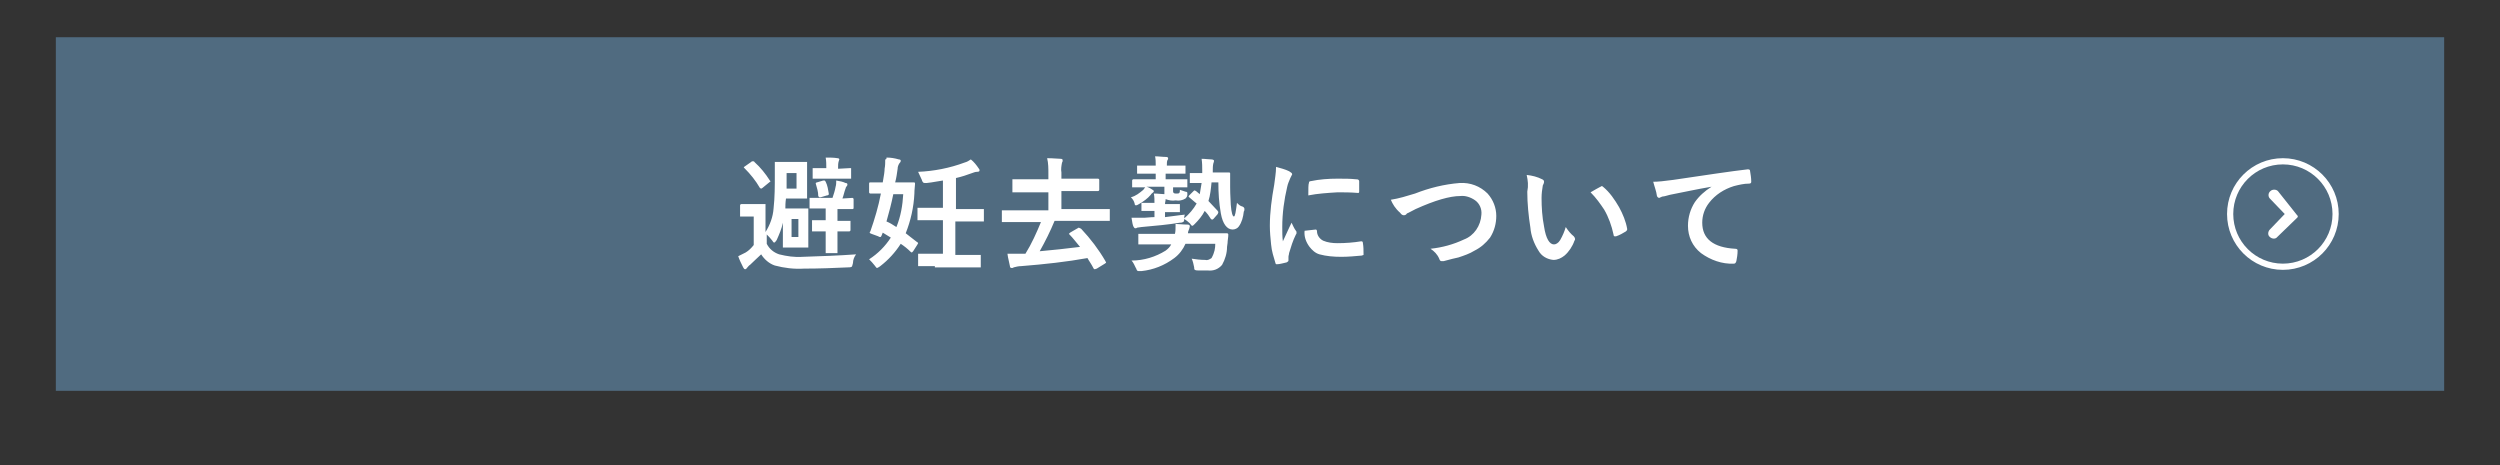
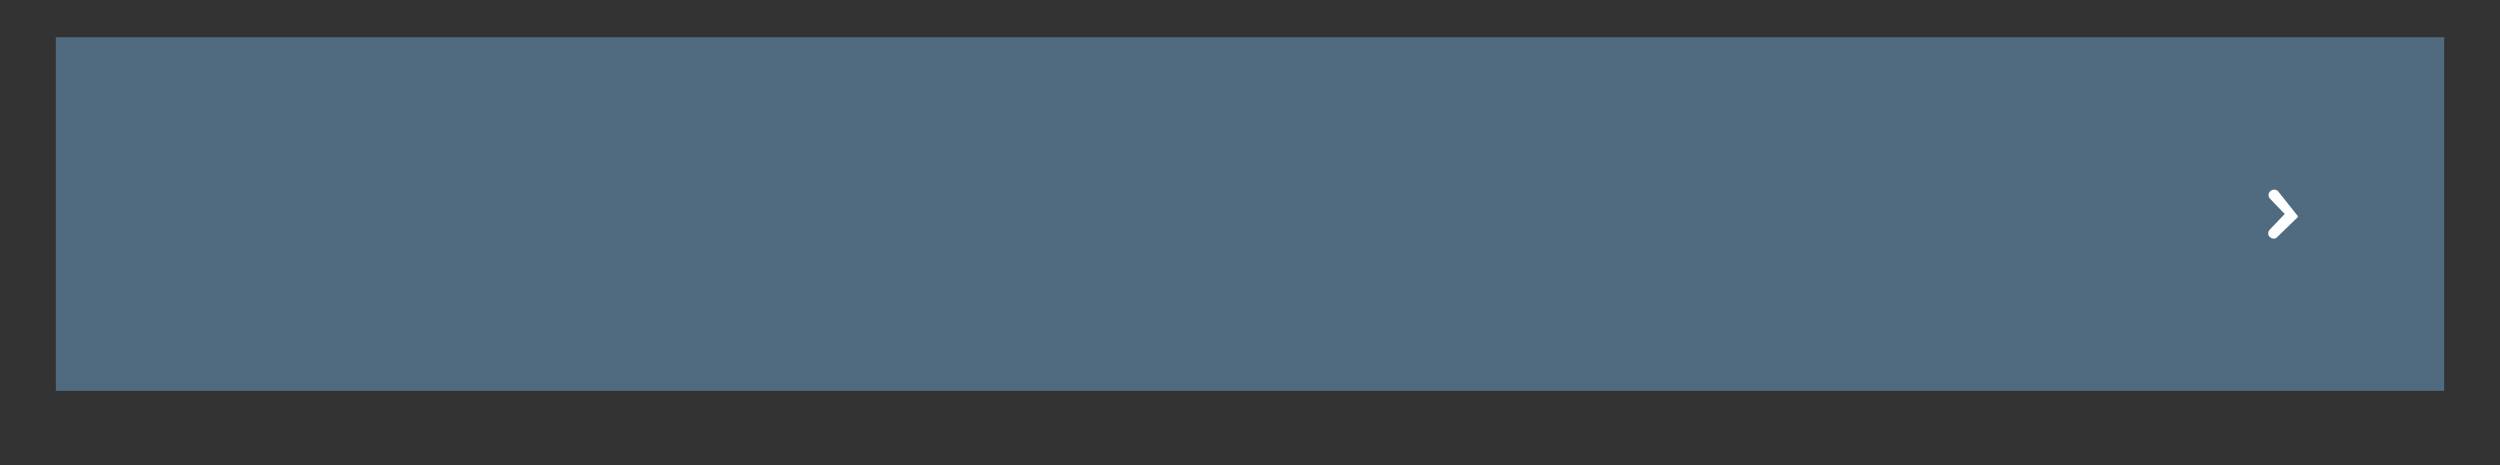
<svg xmlns="http://www.w3.org/2000/svg" version="1.1" id="レイヤー_1" x="0px" y="0px" viewBox="0 0 403 75" style="enable-background:new 0 0 403 75;" xml:space="preserve">
  <rect x="0" y="0" width="403" height="75" fill="#333333" stroke="none" />
  <style type="text/css">
	.st0{fill:#506B80;}
	.st1{fill:#FFFFFF;}
	.st2{fill:none;}
	.st3{fill:none;stroke:#FFFFFF;}
</style>
  <g>
    <g>
      <g>
        <g>
          <g>
            <rect id="長方形_39-2_00000157275654464132275820000017697961557402506426_" x="9" y="6" class="st0" width="385" height="57" />
          </g>
        </g>
-         <path id="パス_232_00000039110536513989009640000002486465152009221039_" class="st1" d="M138,41c-0.3,0.4-0.5,0.9-0.5,1.4     c-0.1,0.3-0.1,0.5-0.2,0.6c-0.2,0.1-0.4,0.1-0.6,0.1c-2.2,0.1-4.6,0.2-7.1,0.2c-1.6,0.1-3.2-0.1-4.7-0.5c-0.9-0.3-1.7-1-2.2-1.8     c-0.4,0.4-1.1,1-1.8,1.7c-0.2,0.1-0.3,0.3-0.5,0.5c-0.1,0.1-0.1,0.2-0.3,0.2c-0.1,0-0.2-0.1-0.3-0.3c-0.3-0.6-0.6-1.2-0.8-1.8     c0.4-0.2,0.8-0.4,1.2-0.6c0.5-0.3,0.9-0.7,1.3-1.2v-4.6h-0.7h-1.3c-0.1,0-0.1,0-0.2,0c0-0.1,0-0.1,0-0.2v-1.6     c0-0.1,0.1-0.2,0.2-0.2h1.3h1h1.4c0.1,0,0.2,0,0.2,0c0,0.1,0,0.1,0,0.2V35v2.4c0.7-1.1,1.2-2.4,1.3-3.8c0.2-1.8,0.2-3.6,0.2-5.4     v-1.9c0-0.1,0-0.2,0-0.2c0.1,0,0.1,0,0.2,0h1.6h1.6h1.6c0.1,0,0.1,0,0.2,0c0,0.1,0,0.1,0,0.2v1.6v2.3v1.6c0,0.1,0,0.2,0,0.2     c-0.1,0-0.1,0-0.2,0h-1.6h-1.6c-0.1,0.7-0.1,1.2-0.1,1.6c0.1,0,0.5,0,1.1,0h1.1h1.3c0.1,0,0.2,0,0.2,0c0,0.1,0,0.1,0,0.2v1.7V38     v1.7c0,0.1,0,0.2,0,0.2c-0.1,0-0.1,0-0.2,0h-1.3h-1.1h-1.3c-0.1,0-0.2,0-0.2,0c0-0.1,0-0.1,0-0.2V38v-2.1c-0.2,1-0.6,1.9-1,2.8     c-0.2,0.3-0.3,0.4-0.4,0.4s-0.2-0.1-0.3-0.3c-0.3-0.4-0.6-0.7-0.9-1v1.5c0.4,0.8,1.1,1.4,2,1.7c1.2,0.3,2.5,0.5,3.8,0.4     C132.4,41.3,135.3,41.2,138,41z M128.4,30.4v-2.5h-1.6v0.6c0,0.9,0,1.5,0,1.9H128.4z M128.7,38.2v-2.9h-1.1v2.9H128.7z      M137.4,31.9c0.1,0,0.2,0.1,0.2,0.2v1.4c0,0.2-0.1,0.2-0.2,0.2h-2.1H135v1.9l0,0h1.9c0.1,0,0.2,0,0.2,0c0,0.1,0,0.1,0,0.2v1.3     c0,0.1-0.1,0.2-0.2,0.2H135l0,0v1.2v2.1c0,0.1,0,0.2,0,0.2c-0.1,0-0.1,0-0.2,0h-1.5c-0.1,0-0.2,0-0.2,0c0-0.1,0-0.1,0-0.2v-2.1     v-1.2H133h-1.9c-0.1,0-0.1,0-0.2,0c0-0.1,0-0.1,0-0.2v-1.4c0-0.1,0-0.2,0-0.2c0.1,0,0.1,0,0.2,0h1.9h0.1v-1.9h-0.3h-2.1     c-0.1,0-0.2,0-0.2,0c0-0.1,0-0.1,0-0.2v-1.3c0-0.1,0-0.1,0-0.2c0.1,0,0.1,0,0.2,0h2.1h1.4c0.2-0.6,0.4-1.2,0.5-1.8     c0.1-0.3,0.1-0.7,0.1-1c0.6,0.1,1.1,0.2,1.5,0.4c0.2,0,0.3,0.1,0.3,0.2s0,0.2-0.1,0.3c-0.1,0.1-0.2,0.3-0.2,0.4     c-0.2,0.5-0.3,1.1-0.5,1.6L137.4,31.9z M137,27.1c0.1,0,0.2,0,0.2,0c0,0.1,0,0.1,0,0.2v1.3c0,0.1,0,0.2,0,0.2c-0.1,0-0.1,0-0.2,0     h-1.9h-2h-1.9c-0.1,0-0.1,0-0.2,0c0-0.1,0-0.1,0-0.2v-1.3c0-0.1,0-0.2,0-0.2c0.1,0,0.1,0,0.2,0h1.9h0.1l0,0c0-0.6,0-1.1-0.1-1.7     c0.7,0,1.3,0,1.9,0.1c0.2,0,0.3,0.1,0.3,0.2s-0.1,0.2-0.1,0.3c-0.1,0.3-0.1,0.7-0.1,1v0.2h0.1L137,27.1z M121.6,26.1     c1,0.9,1.8,1.9,2.5,3l0.1,0.1c0,0.1-0.1,0.1-0.2,0.2l-1.1,0.9c-0.1,0.1-0.2,0.1-0.2,0.1s-0.1,0-0.2-0.1c-0.7-1.2-1.5-2.2-2.5-3.2     c-0.1-0.1-0.1-0.1-0.1-0.1c0-0.1,0.1-0.1,0.2-0.2l1-0.7c0.1-0.1,0.1-0.1,0.2-0.1C121.5,26,121.6,26,121.6,26.1z M131.5,29.6v-0.1     c0,0,0.1-0.1,0.2-0.1l1-0.3c0.1,0,0.1,0,0.2,0s0.1,0.1,0.2,0.2c0.3,0.6,0.4,1.3,0.5,1.9v0.1c0,0.1-0.1,0.2-0.3,0.2l-1,0.3     c-0.1,0-0.1,0-0.2,0s-0.1-0.1-0.2-0.2C131.9,30.9,131.7,30.3,131.5,29.6z M150.7,42.9h-2.5c-0.1,0-0.2,0-0.2,0c0-0.1,0-0.1,0-0.2     v-1.6c0-0.1,0-0.1,0-0.2c0.1,0,0.1,0,0.2,0h2.5h1.3v-5.4h-1.3h-2.6c-0.1,0-0.2,0-0.2,0c0-0.1,0-0.1,0-0.2v-1.6c0-0.1,0-0.2,0-0.2     c0.1,0,0.1,0,0.2,0h2.6h1.3v-4.4c-0.8,0.1-1.6,0.3-2.6,0.4c-0.2,0-0.3,0-0.3,0c-0.1,0-0.2,0-0.3-0.1s-0.2-0.3-0.2-0.4     c-0.2-0.4-0.4-0.9-0.6-1.3c2.5-0.1,5.1-0.6,7.5-1.5c0.4-0.1,0.7-0.3,1-0.5c0.5,0.4,0.9,0.9,1.3,1.5c0.1,0.1,0.1,0.2,0.1,0.3     c0,0.1-0.1,0.2-0.4,0.2s-0.5,0.1-0.8,0.2c-0.8,0.3-1.7,0.6-2.6,0.8v5h1.7h2.6c0.1,0,0.1,0,0.2,0c0,0.1,0,0.1,0,0.2v1.6     c0,0.1,0,0.2,0,0.2c-0.1,0-0.1,0-0.2,0h-2.6H154v5.4h1.3h2.6c0.1,0,0.2,0,0.2,0c0,0.1,0,0.1,0,0.2v1.6c0,0.1,0,0.2,0,0.2     c-0.1,0-0.1,0-0.2,0h-2.6h-4.6V42.9z M142.9,25.4c0.7,0,1.3,0.1,2,0.3c0.2,0,0.3,0.1,0.3,0.2c0,0.2-0.1,0.3-0.2,0.4     c-0.2,0.3-0.3,0.6-0.3,0.9c-0.1,0.7-0.2,1.5-0.4,2.2h0.9h2.1c0.2,0,0.2,0.1,0.2,0.2v0.1c-0.1,0.9-0.1,1.4-0.1,1.5     c-0.1,2.2-0.6,4.4-1.4,6.4c0.4,0.3,1,0.8,1.8,1.4c0.2,0.1,0.2,0.2,0.2,0.2c0,0.1-0.1,0.1-0.1,0.2l-0.7,1.1     c-0.1,0.1-0.2,0.2-0.2,0.2s-0.1,0-0.2-0.1c-0.5-0.5-1-0.9-1.6-1.3c-0.9,1.4-2,2.6-3.3,3.6c-0.1,0.1-0.3,0.2-0.5,0.3     c-0.1,0-0.2-0.1-0.4-0.4c-0.3-0.4-0.6-0.7-0.9-1c1.4-0.9,2.6-2.1,3.5-3.5c-0.3-0.2-0.8-0.5-1.3-0.8l-0.2,0.5     c-0.1,0.2-0.1,0.2-0.2,0.2s-0.2,0-0.3-0.1l-1.1-0.4c-0.2-0.1-0.3-0.1-0.3-0.2c0-0.1,0-0.1,0.1-0.2c0.7-2,1.3-4,1.7-6.1     c-0.5,0-0.9,0-1.3,0h-0.4c-0.1,0-0.2-0.1-0.2-0.2v-1.4c0-0.2,0.1-0.2,0.2-0.2h2c0.2-1.1,0.3-1.8,0.3-2.2c0.1-0.5,0.1-1,0.1-1.5     C142.9,25.7,142.9,25.6,142.9,25.4z M145.6,31.3H144c-0.3,1.5-0.7,3-1.1,4.4c0.5,0.2,1,0.5,1.6,0.9     C145.2,34.9,145.5,33.1,145.6,31.3z M174.3,36.9c1.5,1.6,2.8,3.3,3.9,5.2c0,0.1,0.1,0.1,0.1,0.2c0,0.1-0.1,0.1-0.2,0.2l-1.3,0.8     c-0.1,0-0.2,0.1-0.3,0.1s-0.1,0-0.2-0.1c-0.4-0.8-0.8-1.3-1-1.7c-3.3,0.6-6.9,1-10.7,1.3c-0.4,0-0.8,0.1-1.2,0.2     c-0.1,0.1-0.2,0.1-0.3,0.1c-0.2,0-0.3-0.1-0.3-0.3c-0.1-0.6-0.3-1.2-0.4-2c0.3,0,0.6,0,0.9,0c0.4,0,0.7,0,1.2,0h0.8     c1-1.6,1.8-3.4,2.5-5.1h-3.6h-2.5c-0.1,0-0.2,0-0.2,0c0-0.1,0-0.1,0-0.2v-1.5c0-0.1,0-0.1,0-0.2c0.1,0,0.1,0,0.2,0h2.5h4.8V31     h-2.8h-2.8c-0.1,0-0.2,0-0.2,0c0-0.1,0-0.1,0-0.2v-1.7c0-0.1,0-0.1,0-0.2c0.1,0,0.1,0,0.2,0h2.8h2.8V28c0-0.8,0-1.7-0.2-2.5     c1,0,1.8,0.1,2.2,0.1c0.2,0,0.3,0.1,0.3,0.2s0,0.3-0.1,0.4c-0.1,0.5-0.2,1.1-0.1,1.6v1h3.1h2.8c0.1,0,0.2,0.1,0.2,0.2v1.6     c0,0.1-0.1,0.2-0.2,0.2h-2.8h-3.1v2.9h5.1h2.5c0.1,0,0.2,0,0.2,0c0,0.1,0,0.1,0,0.2v1.5c0,0.1,0,0.1,0,0.2c-0.1,0-0.1,0-0.2,0     h-2.5H170c-0.7,1.7-1.5,3.3-2.4,4.9c2.1-0.2,4.2-0.4,6.5-0.7c-0.6-0.7-1.1-1.4-1.7-2c-0.1-0.1-0.1-0.1-0.1-0.1s0.1-0.1,0.2-0.2     l1.2-0.7c0.1,0,0.1-0.1,0.2-0.1C174.1,36.8,174.2,36.8,174.3,36.9z M188.5,28h-0.6v0.9h0.9h2.4c0.1,0,0.1,0,0.2,0     c0,0.1,0,0.1,0,0.2V30c0,0.1,0,0.2,0,0.2c-0.1,0-0.1,0-0.2,0h-0.3c-0.5,0-1.1,0-1.8,0v0.6c0,0.1,0,0.2,0.1,0.3     c0.1,0.1,0.3,0.1,0.4,0.1c0.3,0,0.4,0,0.5-0.1s0.1-0.3,0.1-0.5c0.3,0.1,0.6,0.2,0.9,0.3c0.2,0,0.3,0.1,0.3,0.2s0,0.2,0,0.3     c0,0.2-0.1,0.4-0.3,0.6c-0.5,0.3-1,0.4-1.6,0.3c-0.5,0.1-1.1,0-1.6-0.2l0,0c0,0.3-0.1,0.5-0.1,0.8h0.3h1.9c0.1,0,0.2,0,0.2,0     c0,0.1,0,0.1,0,0.2V34c0,0.1,0,0.2,0,0.2c-0.1,0-0.1,0-0.2,0h-1.9h-0.3V35c1-0.1,2.1-0.3,3.2-0.4c-0.1,0.2-0.1,0.4-0.1,0.6     c0.8-0.7,1.5-1.5,2-2.4c-0.3-0.2-0.7-0.6-1.2-1c-0.1-0.1-0.1-0.1-0.1-0.1s0-0.1,0.1-0.2l0.7-0.7c0.1-0.1,0.1-0.1,0.2-0.1     c0.1,0,0.1,0.1,0.2,0.1l0.6,0.5c0.1-0.6,0.2-1.2,0.3-1.8c-0.5,0-1,0-1.3,0c-0.1,0-0.2,0-0.3,0H192c-0.1,0-0.1,0-0.2,0     c0-0.1,0-0.1,0-0.2v-1.2c0-0.1,0-0.2,0-0.2c0.1,0,0.1,0,0.2,0h1.1c0.2,0,0.4,0,0.7,0v-0.4c0-0.6,0-1.2-0.1-1.9     c0.6,0,1.2,0.1,1.6,0.1c0.2,0,0.4,0.1,0.4,0.2c0,0,0,0.2-0.1,0.4c-0.1,0.4-0.1,0.8-0.1,1.2v0.3h0.9c0.5,0,0.9,0,1.3,0h0.4     c0.2,0,0.2,0.1,0.2,0.2c0,0.5,0,0.9,0,1.4c0,0.3,0,0.6,0,0.8c0,1.3,0.1,2.3,0.1,2.8c0.1,1.3,0.3,1.9,0.5,1.9s0.3-0.7,0.5-2.2     c0.3,0.3,0.5,0.5,0.9,0.6c0.2,0.1,0.3,0.2,0.3,0.4c0,0.1,0,0.3-0.1,0.4c-0.1,0.9-0.3,1.7-0.8,2.4c-0.2,0.3-0.6,0.5-1,0.5     c-0.9,0-1.6-0.9-1.9-2.6c-0.3-1.7-0.4-3.3-0.4-5h-1.1c-0.1,1-0.2,2.1-0.5,3c0.5,0.5,1,1.1,1.5,1.6c0,0.1,0.1,0.1,0.1,0.2     c0,0.1-0.1,0.2-0.1,0.3l-0.7,0.8c-0.1,0.1-0.2,0.1-0.2,0.1s-0.1,0-0.2-0.1c-0.3-0.5-0.6-0.9-1-1.3c-0.4,0.8-1,1.5-1.6,2.1     c-0.2,0.2-0.3,0.3-0.4,0.3c-0.1,0-0.2-0.1-0.4-0.4c-0.3-0.3-0.6-0.5-0.9-0.7c0,0.3-0.1,0.5-0.2,0.5c-0.2,0.1-0.3,0.1-0.5,0.1     c-1.8,0.3-3.9,0.5-6.2,0.7c-0.2,0-0.5,0.1-0.7,0.1c-0.1,0.1-0.2,0.1-0.3,0.1s-0.2-0.1-0.3-0.3s-0.2-0.7-0.3-1.4     c0.3,0,0.6,0,0.9,0c0.4,0,0.8,0,1.2,0s0.9-0.1,1.6-0.1v-1l0,0h-1.9c-0.1,0-0.2,0-0.2,0c0-0.1,0-0.1,0-0.2v-0.9c0-0.1,0-0.2,0-0.2     c0.1,0,0.1,0,0.2,0h1.9l0,0c0-0.5,0-1-0.1-1.5c0.7,0,1.3,0.1,1.7,0.1c0-0.2,0-0.4,0-0.5v-0.7h-2.9c0.4,0.1,0.7,0.3,1,0.5     c0.1,0.1,0.2,0.1,0.2,0.2s-0.1,0.2-0.1,0.2c-0.1,0.1-0.3,0.2-0.4,0.4c-0.5,0.6-1.2,1.1-1.9,1.5c-0.2,0.1-0.3,0.2-0.5,0.2     c-0.1,0-0.2-0.1-0.2-0.3c-0.1-0.4-0.3-0.7-0.6-1c0.8-0.2,1.4-0.7,2-1.2c0.1-0.1,0.2-0.3,0.3-0.4c-0.6,0-1.1,0-1.5,0h-0.4     c-0.1,0-0.2,0-0.2,0c0-0.1,0-0.1,0-0.2v-0.9c0-0.1,0.1-0.2,0.2-0.2h2.4h1.2V28h-0.6h-2.2c-0.1,0-0.2,0-0.2,0c0-0.1,0-0.1,0-0.2     v-0.9c0-0.1,0-0.2,0-0.2c0.1,0,0.1,0,0.2,0h2.2h0.6v-0.2c0-0.4,0-0.8-0.1-1.3c0.6,0,1.2,0.1,1.8,0.1c0.2,0,0.3,0.1,0.3,0.2     s0,0.2-0.1,0.3c-0.1,0.2-0.1,0.5-0.1,0.7v0.2h0.6h2.2c0.1,0,0.1,0,0.2,0c0,0.1,0,0.1,0,0.2v0.9c0,0.1,0,0.2,0,0.2     c-0.1,0-0.1,0-0.2,0L188.5,28z M195.9,39.3h-4.8c-0.4,0.9-1,1.7-1.8,2.3c-1.6,1.2-3.4,1.9-5.3,2.1c-0.2,0-0.4,0-0.4,0     c-0.1,0-0.2,0-0.3-0.1s-0.1-0.3-0.2-0.4c-0.2-0.4-0.4-0.9-0.7-1.2c2,0,3.9-0.6,5.5-1.6c0.4-0.3,0.7-0.6,0.9-1h-2.4h-2.7     c-0.1,0-0.1,0-0.2,0c0-0.1,0-0.1,0-0.2v-1.3c0-0.1,0-0.2,0-0.2c0.1,0,0.1,0,0.2,0h2.7h3c0.1-0.4,0.1-0.8,0.1-1.3v-0.3     c0.5,0,1.2,0.1,1.9,0.1c0.3,0,0.4,0.1,0.4,0.3c0,0.1-0.1,0.3-0.1,0.4c-0.1,0.2-0.2,0.5-0.2,0.7h3.5h2.8c0.1,0,0.2,0.1,0.2,0.2     c0,0,0,0,0,0.1c0,0,0,0.3-0.1,1c0,0.4-0.1,0.7-0.1,0.9c0,1-0.3,2-0.8,2.9c-0.6,0.7-1.4,1-2.3,0.9c-0.6,0-1.1,0-1.5,0     c-0.2,0-0.4,0-0.6-0.1c-0.1-0.1-0.1-0.3-0.1-0.4c-0.1-0.5-0.2-1-0.4-1.4c0.7,0.1,1.4,0.2,2.2,0.2c0.4,0.1,0.7-0.1,1-0.3     C195.8,40.7,195.9,40,195.9,39.3z M205.7,26.9c0.7,0.2,1.5,0.4,2.1,0.7c0.3,0.2,0.5,0.3,0.5,0.5c-0.1,0.2-0.2,0.4-0.3,0.6     c-0.2,0.5-0.4,0.9-0.5,1.4c-0.5,2.1-0.8,4.3-0.8,6.5c0,0.8,0,1.6,0.1,2.3c0.9-2,1.4-3,1.4-3c0.2,0.4,0.4,0.9,0.7,1.3     c0.1,0.1,0.1,0.2,0.1,0.3s0,0.2-0.1,0.3c-0.5,1-0.8,2-1.1,3c0,0.2-0.1,0.4-0.1,0.6V42c0,0.1-0.1,0.2-0.3,0.3     c-0.5,0.1-1.1,0.3-1.6,0.3l0,0c-0.1,0-0.2-0.1-0.2-0.2c-0.3-1-0.6-1.9-0.7-3c-0.1-1-0.2-2-0.2-3c0-2.2,0.3-4.4,0.7-6.6     C205.5,28.9,205.7,27.9,205.7,26.9L205.7,26.9z M210.3,37.2l1.8-0.2l0,0c0.1,0,0.2,0.1,0.2,0.3c0,0.6,0.4,1.2,1,1.5     c0.7,0.3,1.5,0.4,2.3,0.4c1.3,0,2.6-0.1,3.8-0.3h0.1c0.1,0,0.2,0.1,0.2,0.3c0.1,0.6,0.1,1.1,0.1,1.7c0,0.1,0,0.2,0,0.2     c-0.1,0-0.2,0.1-0.3,0.1c-1.1,0.1-2.2,0.2-3.3,0.2c-1.2,0-2.4-0.1-3.5-0.4c-0.7-0.2-1.2-0.7-1.6-1.2     C210.5,39,210.2,38.1,210.3,37.2z M210.9,31.5c0-1.1,0-1.8,0.1-2c0-0.2,0.1-0.3,0.3-0.3c1.4-0.3,2.9-0.4,4.3-0.4     c1.1,0,2.1,0,3,0.1c0.1,0,0.3,0,0.4,0.1c0,0,0.1,0.1,0.1,0.2c0,0.8,0,1.3,0,1.7c0,0.2-0.1,0.2-0.2,0.2l0,0     c-1.2-0.1-2.3-0.1-3.3-0.1C214,31.1,212.4,31.2,210.9,31.5L210.9,31.5z M224.2,32.2c1.3-0.2,2.6-0.6,3.9-1     c2.3-0.9,4.7-1.5,7.2-1.7c1.7-0.1,3.3,0.5,4.5,1.7c0.9,1,1.4,2.3,1.4,3.6c0,1.2-0.3,2.4-1,3.5c-0.7,0.9-1.5,1.6-2.5,2.1     c-0.8,0.5-1.7,0.8-2.6,1.1c-0.5,0.1-1.3,0.3-2.4,0.6c-0.1,0-0.2,0-0.3,0c-0.2,0-0.3-0.1-0.4-0.4c-0.3-0.7-0.8-1.2-1.4-1.6     c1.9-0.2,3.7-0.7,5.4-1.5c1.6-0.6,2.7-2.2,2.8-4c0.1-0.9-0.3-1.8-1-2.3s-1.6-0.8-2.4-0.7c-1.7,0-4.1,0.7-7.2,2.1     c-0.8,0.4-1.3,0.7-1.4,0.7c-0.1,0.2-0.3,0.3-0.5,0.3s-0.4-0.1-0.6-0.4C224.9,33.6,224.5,32.9,224.2,32.2z M246.1,28.2     c0.9,0.1,1.7,0.3,2.5,0.7c0.2,0.1,0.3,0.2,0.3,0.4c0,0.2-0.1,0.4-0.2,0.6c-0.1,0.6-0.2,1.3-0.2,2c0,1.5,0.1,3.1,0.4,4.6     c0.3,2,0.9,2.9,1.6,2.9c0.3,0,0.7-0.2,1-0.7c0.4-0.7,0.7-1.4,0.9-2.1c0.4,0.6,0.8,1.1,1.3,1.5c0.1,0.1,0.2,0.3,0.2,0.4     c0,0.1,0,0.2-0.1,0.3c-0.3,0.9-0.9,1.8-1.6,2.4c-0.5,0.4-1.1,0.7-1.8,0.7c-1-0.1-1.9-0.6-2.4-1.5c-0.7-1.1-1.2-2.4-1.3-3.7     c-0.3-1.9-0.5-3.9-0.5-5.8C246.4,29.9,246.3,29.1,246.1,28.2z M256.4,31c0.7-0.4,1.2-0.7,1.6-0.9c0.1,0,0.1-0.1,0.2-0.1     s0.2,0.1,0.2,0.1c1.1,0.9,1.9,2.1,2.6,3.3c0.6,1.1,1.1,2.3,1.3,3.5V37c0,0.1-0.1,0.2-0.2,0.3c-0.5,0.3-1,0.6-1.6,0.8     c-0.1,0-0.1,0-0.2,0s-0.2-0.1-0.2-0.3c-0.3-1.4-0.8-2.8-1.5-4C258,32.9,257.3,31.9,256.4,31L256.4,31z M266.5,29.3     c0.7,0,1.8-0.1,3.2-0.3c5.4-0.8,9.4-1.4,12-1.7h0.1c0.2,0,0.3,0.1,0.3,0.2c0.1,0.6,0.2,1.2,0.2,1.8c0,0.2-0.1,0.3-0.4,0.3     c-0.8,0-1.6,0.2-2.4,0.4c-1.6,0.5-3,1.4-4,2.7c-0.7,0.9-1.1,2-1.1,3.2c0,2.6,1.8,4,5.3,4.2c0.3,0,0.4,0.1,0.4,0.3     c0,0.6-0.1,1.2-0.2,1.7c-0.1,0.3-0.2,0.4-0.4,0.4c-1.9,0.1-3.8-0.6-5.3-1.7c-1.4-1.1-2.1-2.7-2.1-4.4c0-1.4,0.4-2.7,1.1-3.8     c0.7-1,1.6-1.8,2.7-2.5l0,0c-2.4,0.4-4.6,0.9-6.7,1.3c-0.7,0.2-1.1,0.3-1.3,0.3c-0.1,0.1-0.3,0.1-0.4,0.2c-0.2,0-0.3-0.1-0.4-0.3     C267,30.8,266.7,30.1,266.5,29.3L266.5,29.3z" />
      </g>
    </g>
  </g>
  <g id="グループ_31" transform="translate(297 20)">
    <g id="楕円形_26">
-       <circle class="st2" cx="71" cy="14.5" r="9" />
-       <circle class="st3" cx="71" cy="14.5" r="8.5" />
-     </g>
+       </g>
    <path id="パス_9" class="st1" d="M73.3,15.1C73.3,15,73.3,15,73.3,15.1C73.3,15,73.4,15,73.3,15.1c0.1-0.1,0.1-0.1,0.1-0.1l0,0   l0,0l0,0l0,0l0,0l0,0l0,0l0,0l0,0c0-0.1,0-0.1,0-0.2l0,0l0,0l0,0l0,0l0,0l0,0l0,0l0,0l0,0l0,0l0,0l0,0c0,0,0,0-0.1-0.1l0,0   l-3.1-3.9c-0.3-0.3-0.9-0.3-1.2,0c-0.4,0.3-0.4,0.9-0.1,1.2l2.4,2.5L68.9,17c-0.3,0.3-0.4,0.9,0,1.2c0.3,0.3,0.9,0.4,1.2,0l0,0   L73.3,15.1L73.3,15.1L73.3,15.1z" />
  </g>
</svg>